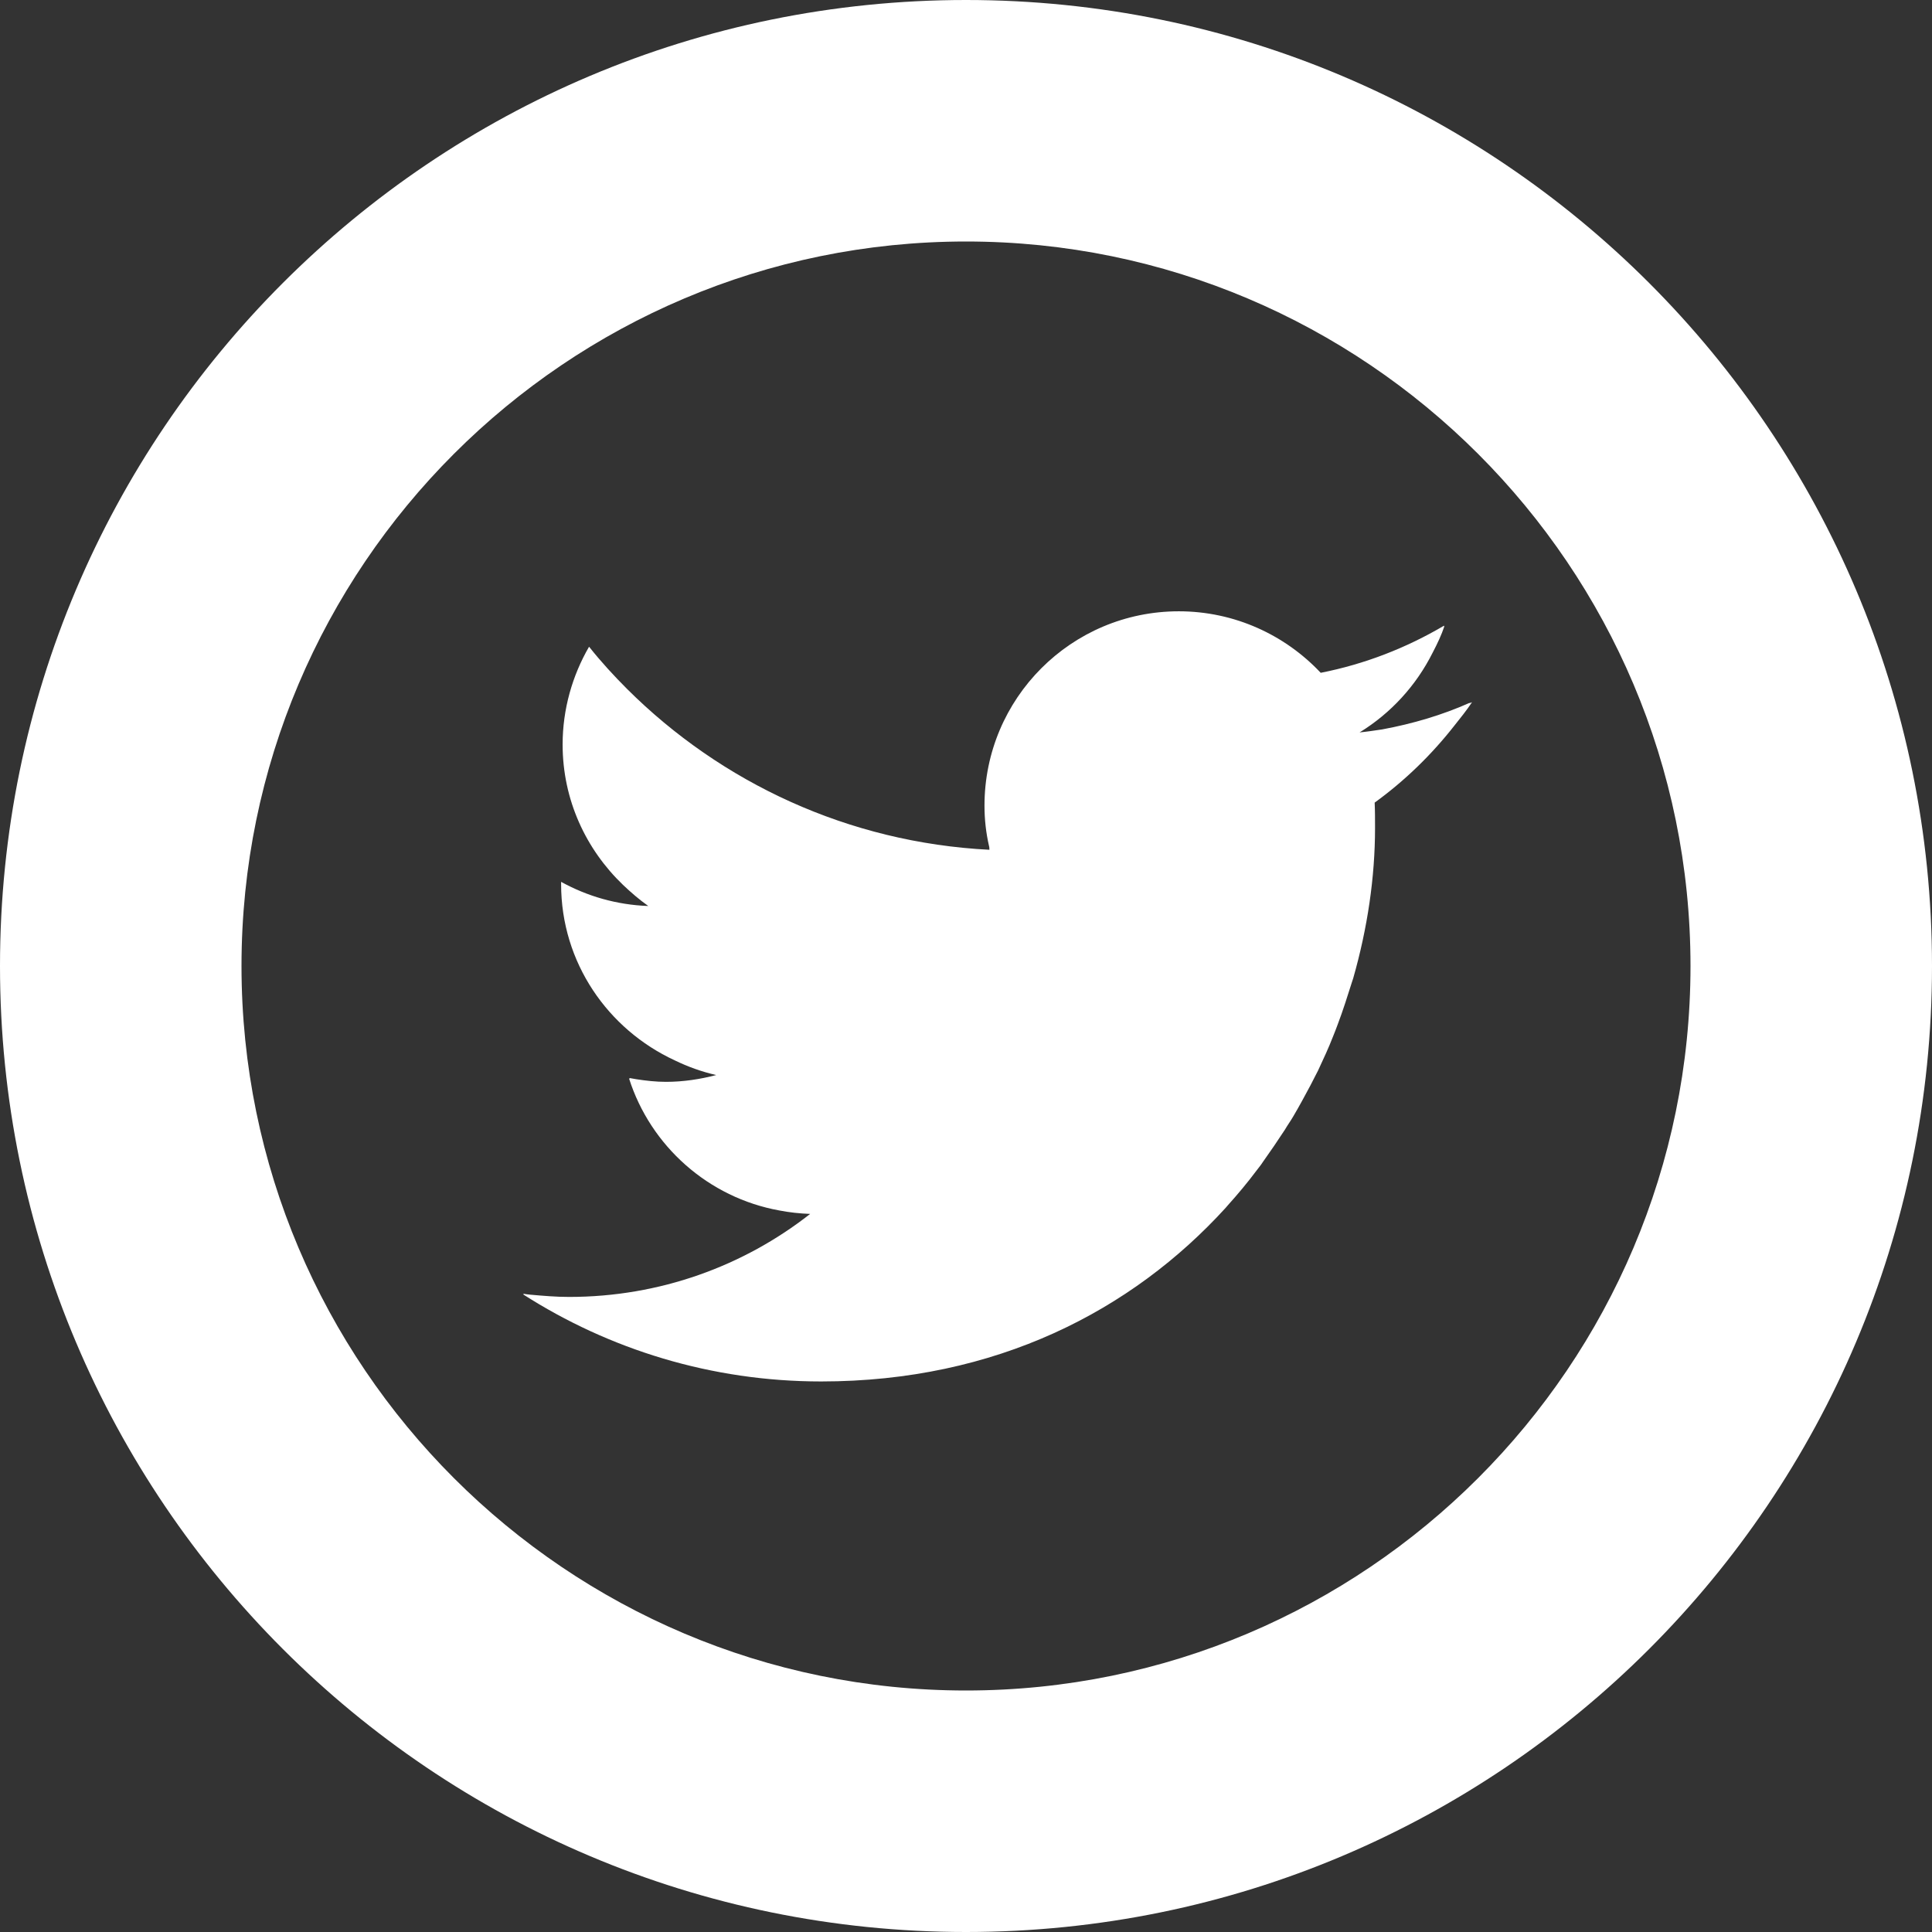
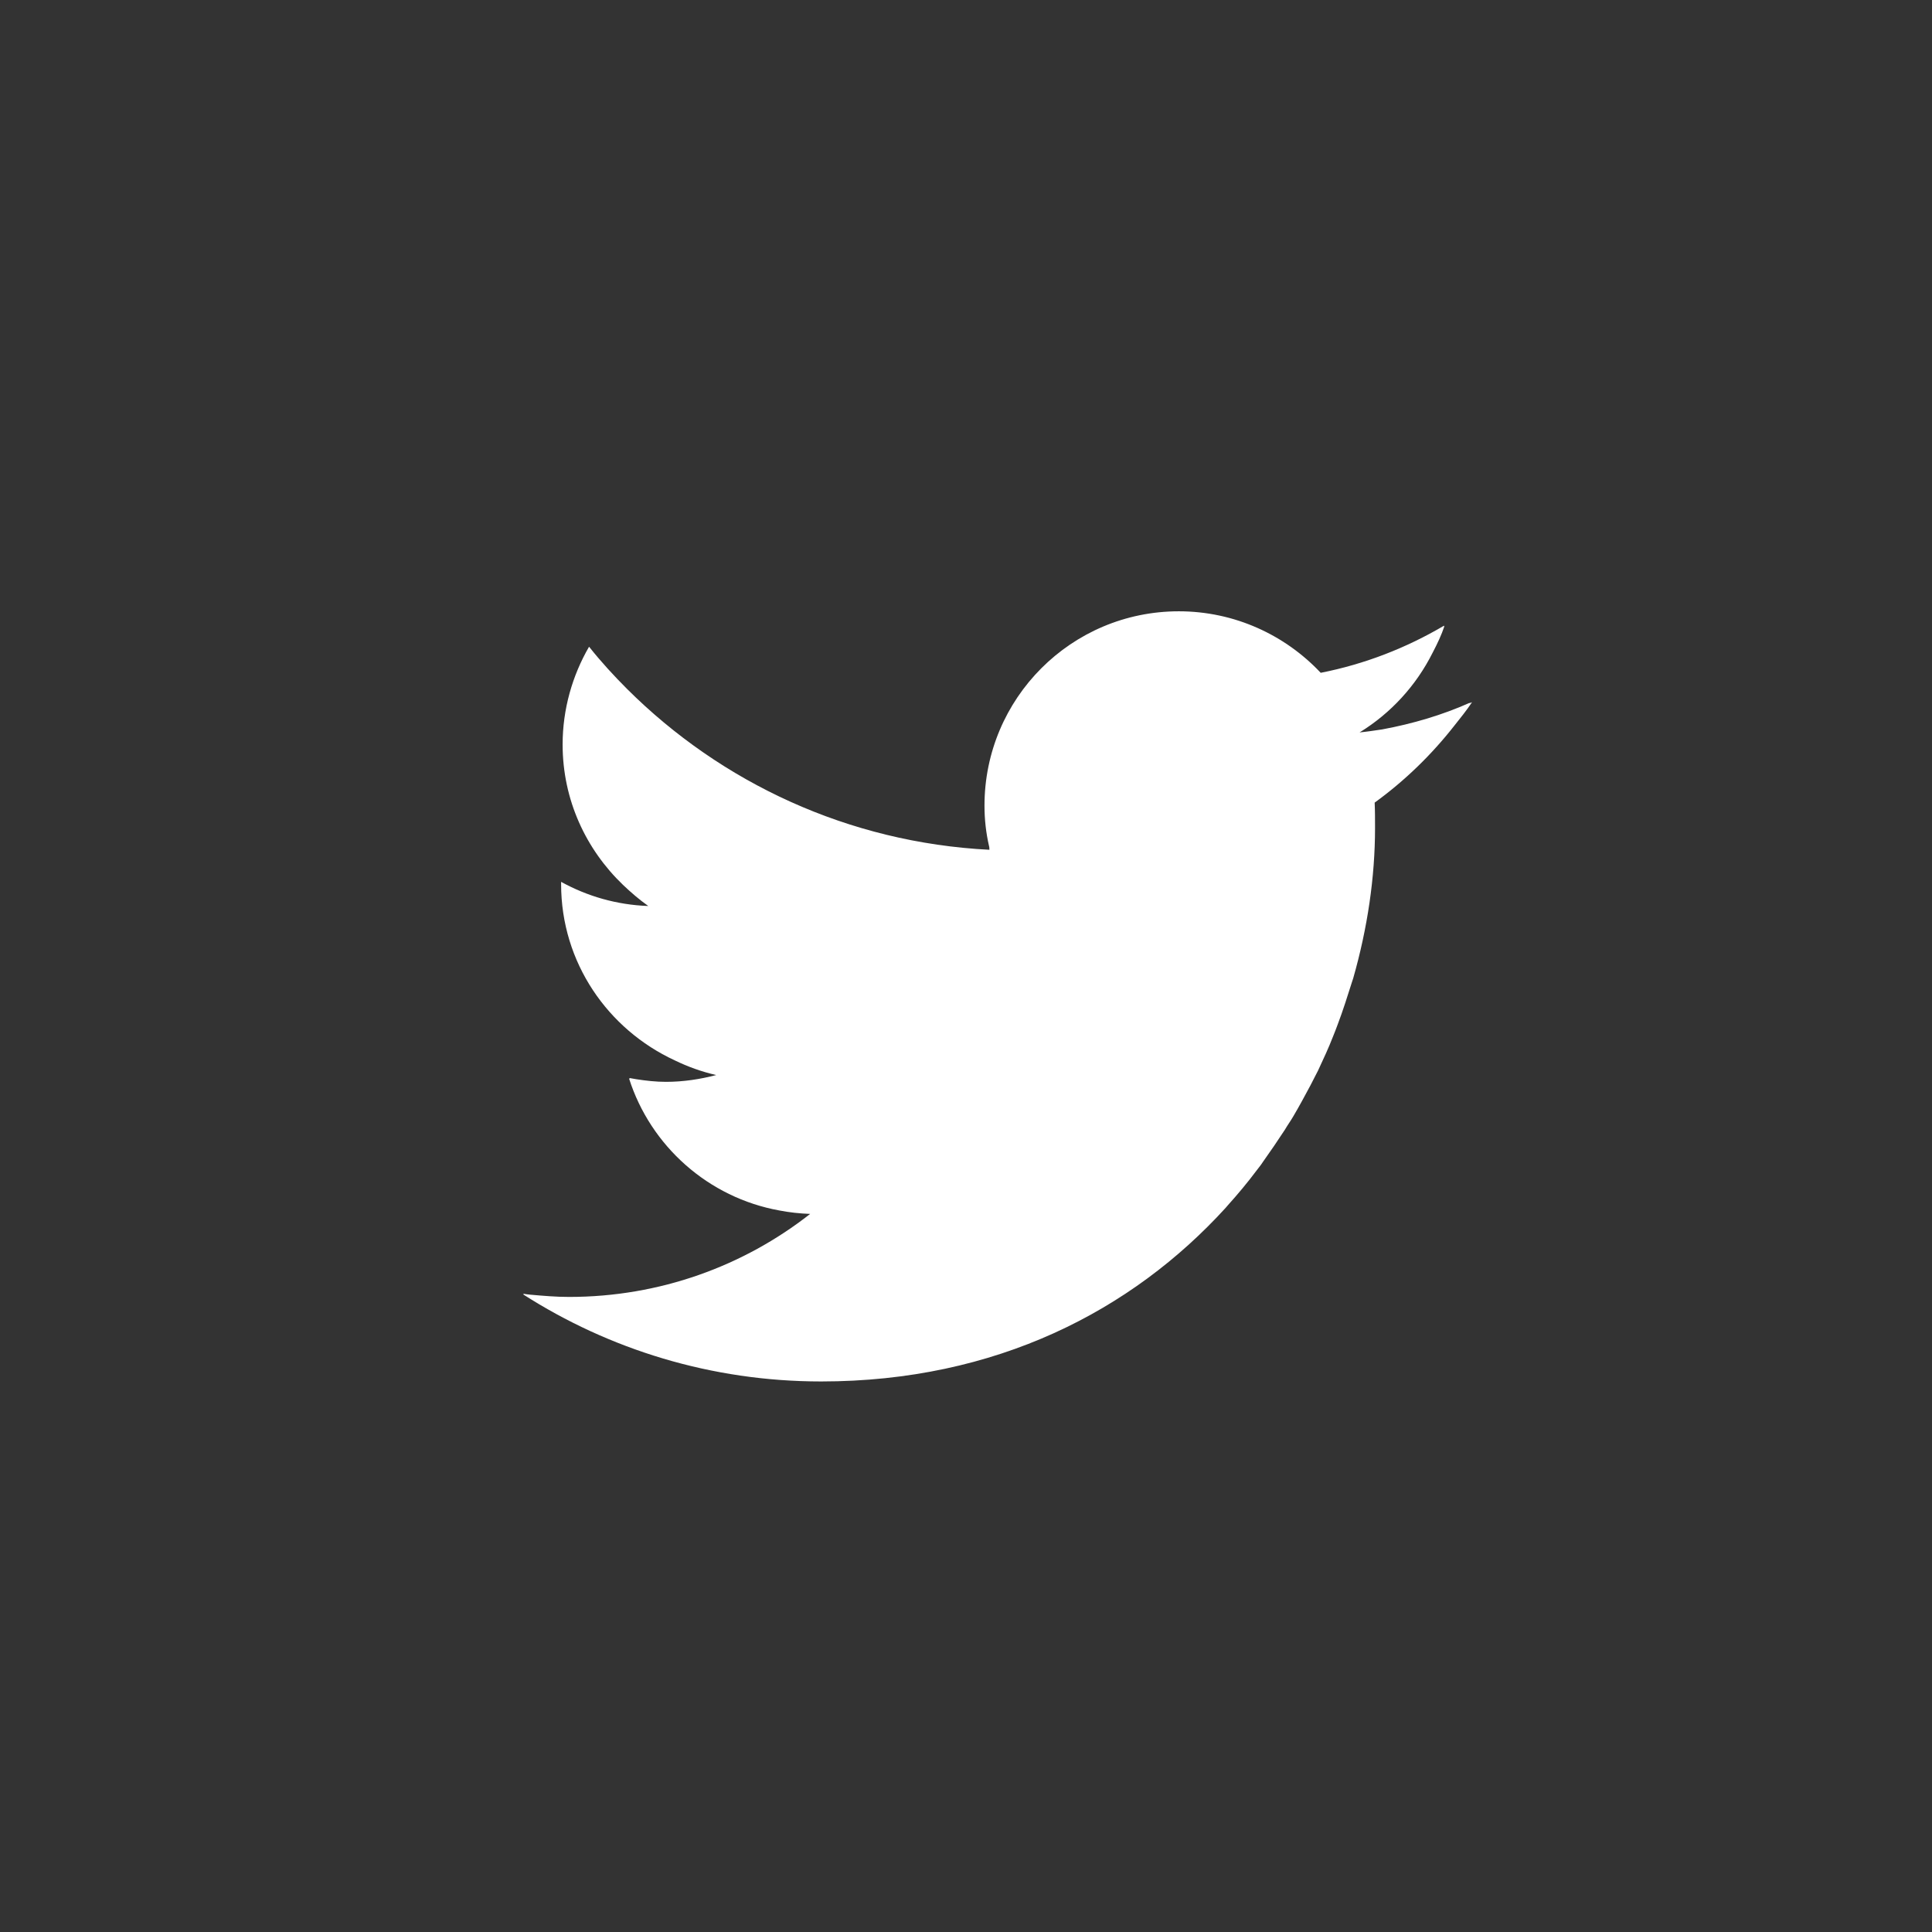
<svg xmlns="http://www.w3.org/2000/svg" version="1.1" id="_x31_0" x="0px" y="0px" viewBox="0 0 512 512" style="enable-background:new 0 0 512 512;" xml:space="preserve">
  <rect x="0" y="0" width="512" height="512" fill="#333333" stroke="none" />
  <style type="text/css">
	.st0{fill:#FFFFFF;}
</style>
  <g>
-     <path class="st0" d="M256,0C114.6,0,0,114.6,0,256c0,141.4,114.6,256,256,256c141.4,0,256-114.6,256-256C512,114.6,397.4,0,256,0z    M256,448c-105.9,0-192-86.1-192-192c0-105.9,86.1-192,192-192c105.9,0,192,86.1,192,192C448,361.9,361.9,448,256,448z" />
    <path class="st0" d="M389.4,186.4c0.1-0.1,0.1-0.2,0.2-0.2c-7.4,3.3-15.2,5.6-23.3,7.1c-2,0.3-4,0.6-6,0.8   c8.3-5.1,15-12.4,19.4-21.2c1.2-2.3,2.3-4.6,3.1-7c-0.1,0-0.1,0.1-0.2,0.1c0-0.1,0.1-0.1,0.1-0.2c-10,5.9-21,10.2-32.7,12.5   c-9.4-10-22.8-16.3-37.6-16.3c-28.5,0-51.5,23.1-51.5,51.5c0,3.7,0.4,7.2,1.2,10.7c0.1,0.3,0.1,0.7,0.1,1   c-37.4-1.9-71.1-17.8-96-42.6c-3.5-3.5-6.9-7.2-10-11.1c0,0,0,0,0,0c0,0-0.1-0.1-0.1-0.1c-4.4,7.6-7,16.5-7,25.9   c0,14.7,6.2,27.8,16,37.2c2.1,2,4.3,3.9,6.7,5.6c-8.4-0.3-16.2-2.6-23.1-6.4c0,0.2,0,0.4,0,0.6c0,20.8,12.4,38.5,30.1,46.7   c3.5,1.7,7.1,3,11,3.9c-4.2,1.1-8.7,1.8-13.3,1.8c-2.7,0-5.3-0.3-7.9-0.7c-0.6-0.1-1.1-0.2-1.7-0.3c0,0,0,0.1,0,0.1   c-0.1,0-0.1,0-0.2,0c5.7,17.9,21,31.6,39.9,35c2.6,0.5,5.3,0.8,8.1,0.9c-17.6,13.8-39.8,22-63.9,22c-3.5,0-6.9-0.3-10.3-0.6   c-0.6-0.1-1.3-0.1-1.9-0.3c0.1,0.1,0.2,0.1,0.3,0.2c-0.1,0-0.2,0-0.3,0c22.8,14.6,49.9,23.1,79,23.1c46.4,0,82.4-18.8,107.2-46   c0.2-0.2,0.4-0.5,0.6-0.7c2.7-3,5.2-6,7.6-9.2c0.6-0.8,1.2-1.5,1.7-2.3c2-2.8,3.9-5.6,5.8-8.5c0.7-1.2,1.5-2.3,2.2-3.5   c1.6-2.7,3.1-5.5,4.6-8.3c0.7-1.3,1.3-2.6,2-3.9c1.4-3,2.8-6,4-9.1c0.4-1,0.8-2,1.2-3.1c1.4-3.7,2.6-7.5,3.8-11.3   c0.1-0.3,0.2-0.6,0.3-0.9c3.8-13.3,5.8-26.8,5.8-39.9c0-2.2,0-4.5-0.1-6.7c8-5.8,15.1-12.7,21.2-20.5c1.6-2,3.2-4,4.6-6.1   C389.6,186.3,389.5,186.3,389.4,186.4z" />
  </g>
</svg>